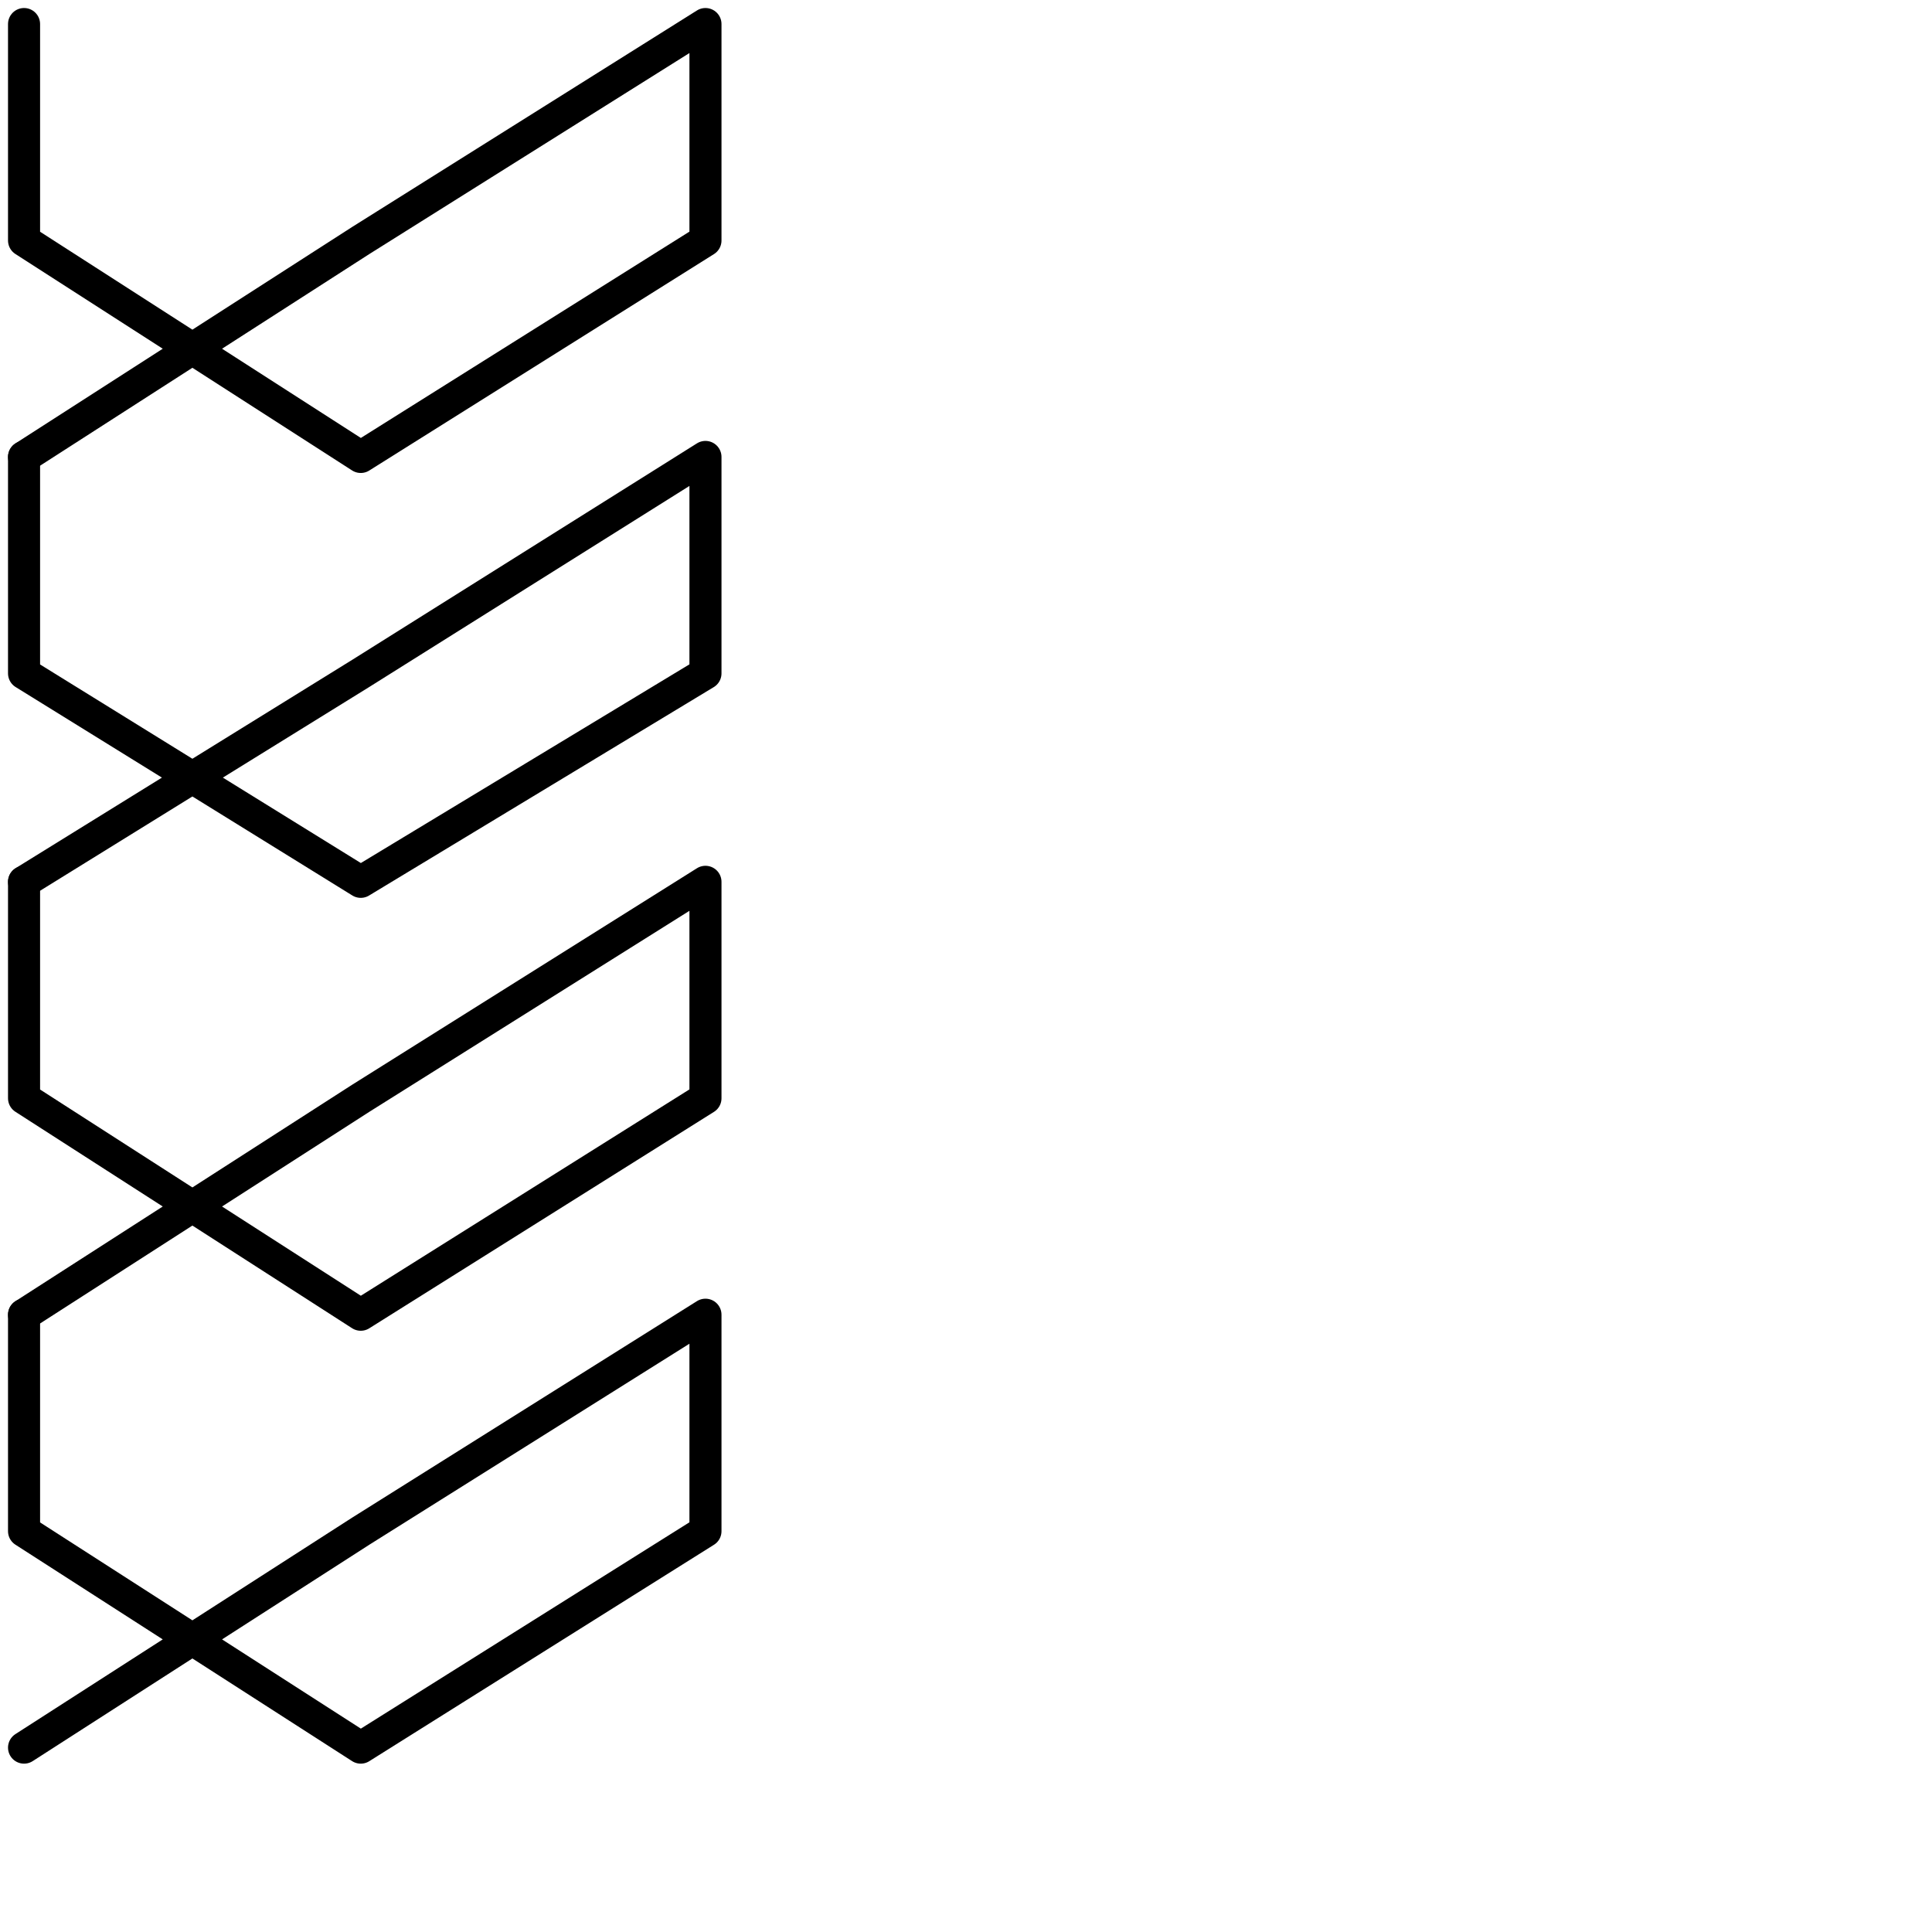
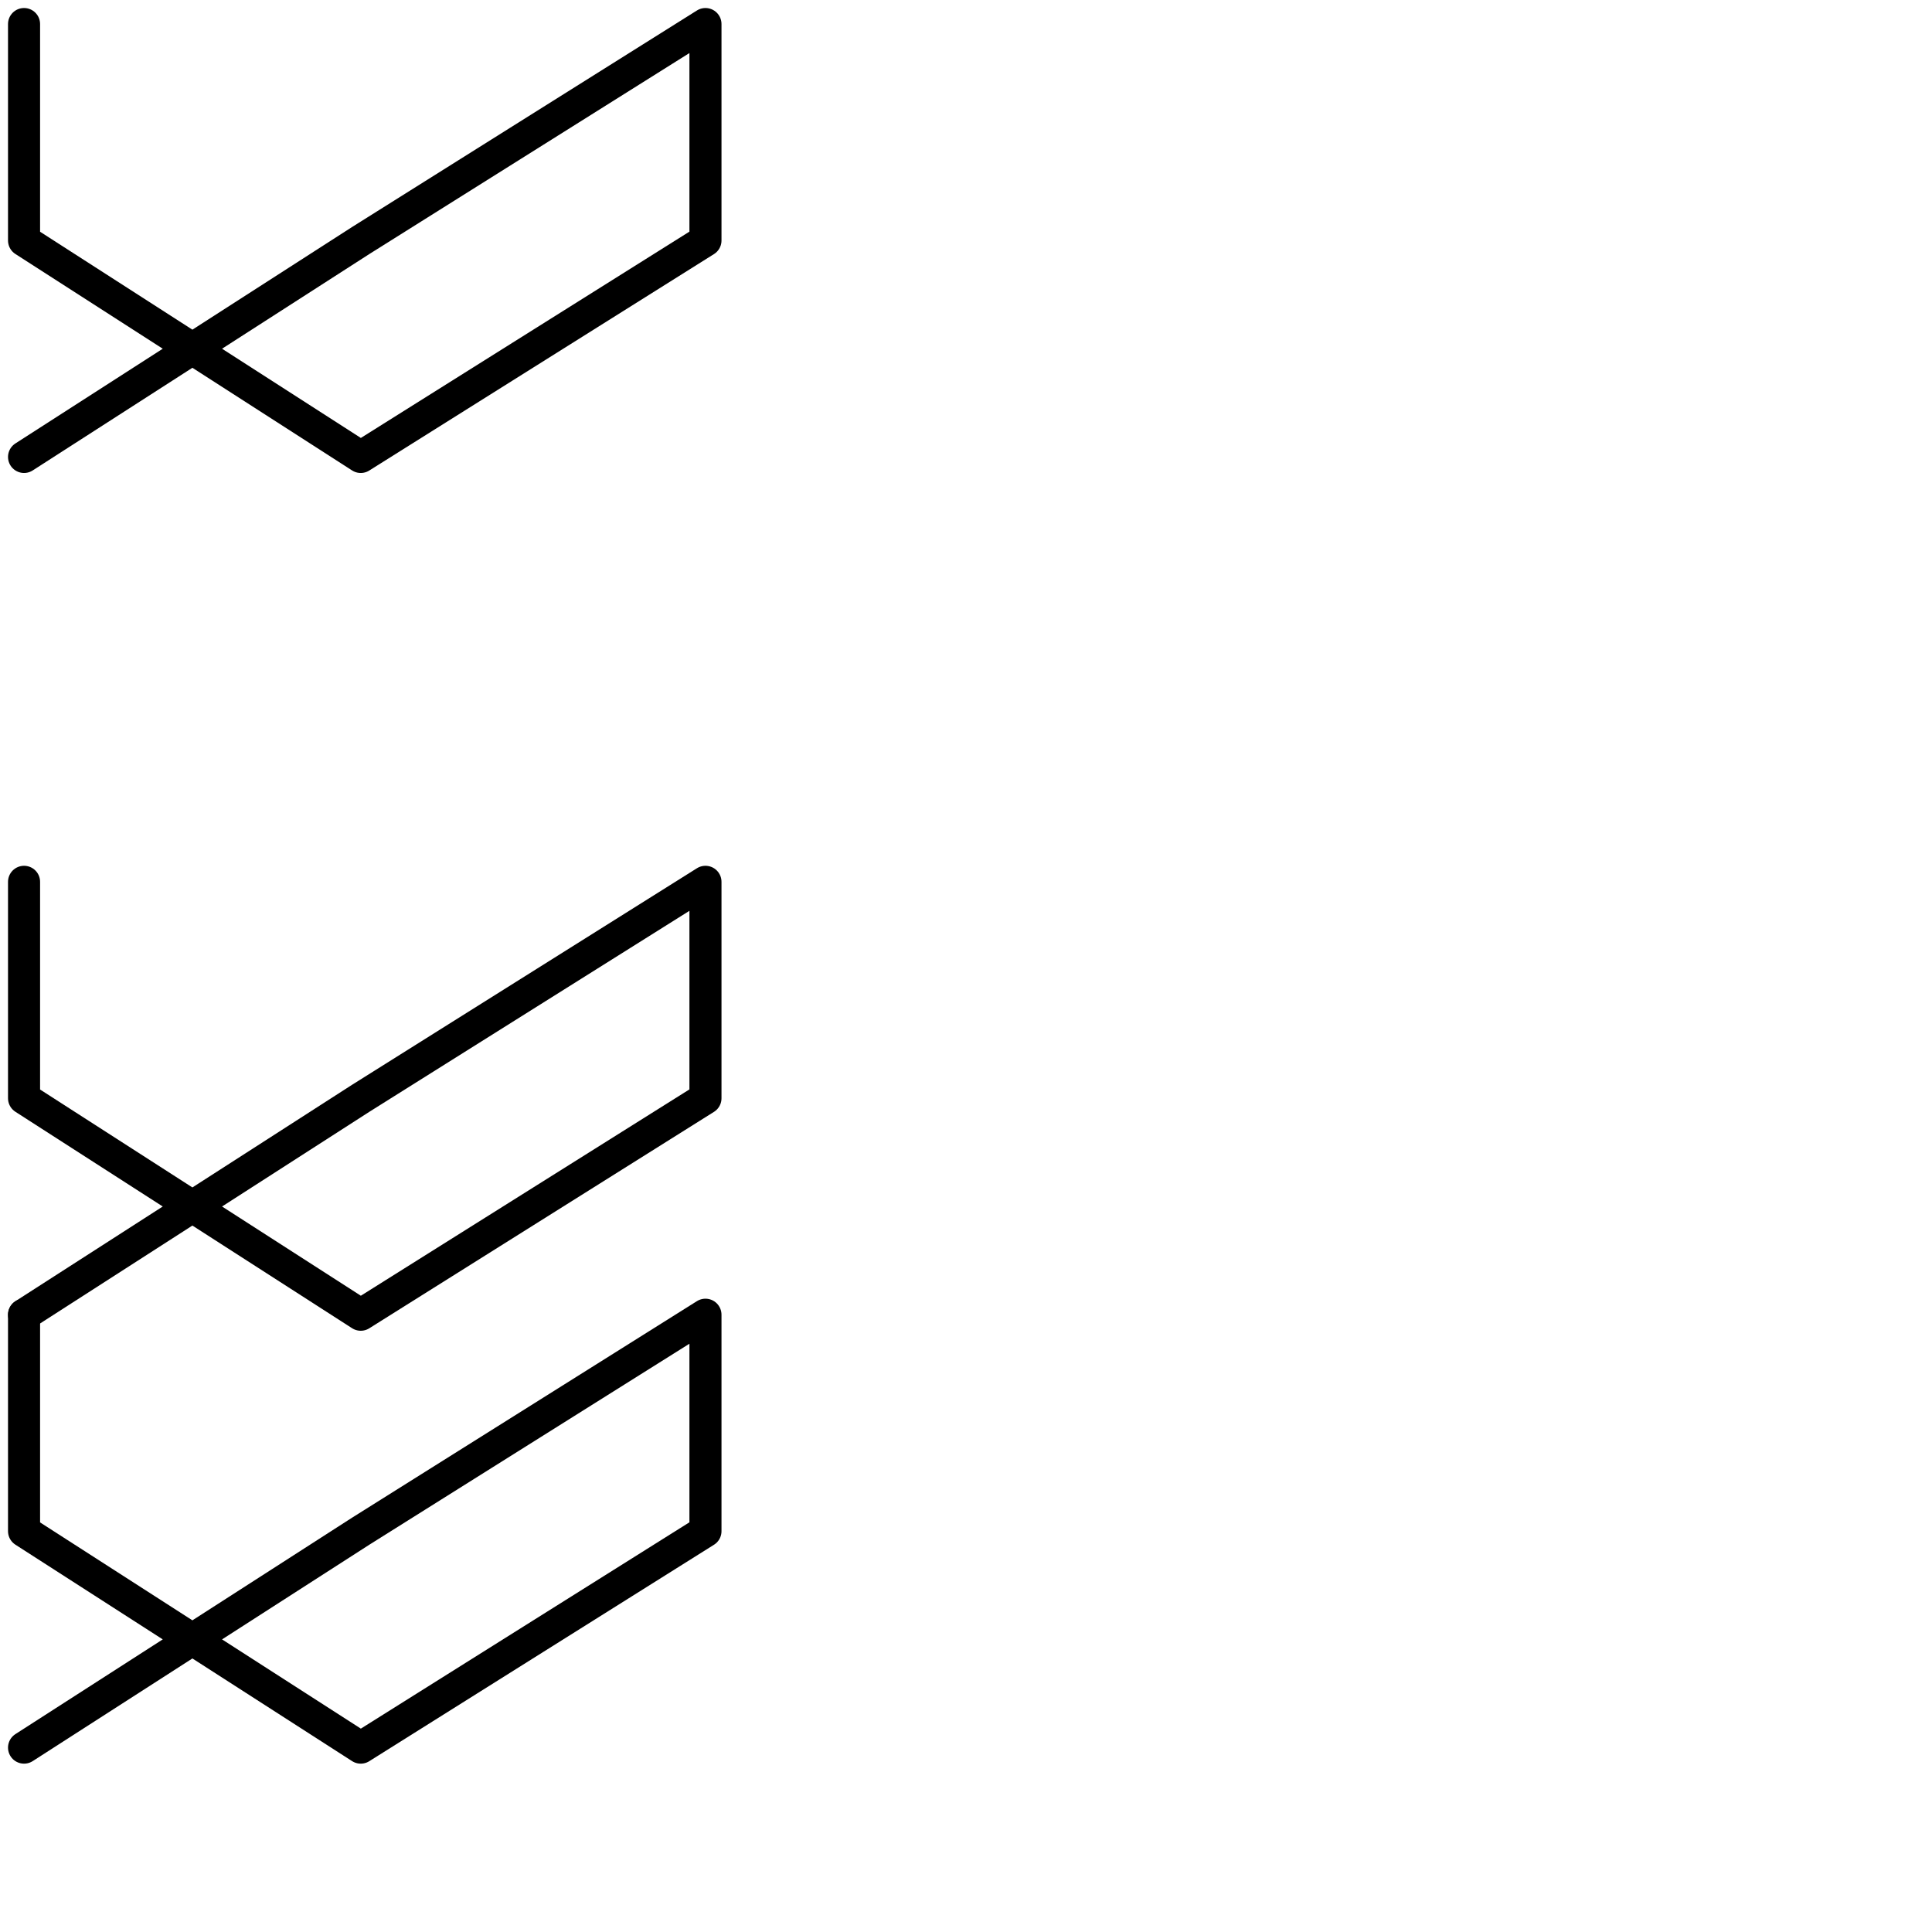
<svg xmlns="http://www.w3.org/2000/svg" version="1.1" id="Ebene_1" x="0px" y="0px" viewBox="0 0 24.1 24.1" style="enable-background:new 0 0 24.1 24.1;" xml:space="preserve">
  <style type="text/css">
	.st0{fill:none;stroke:#000000;stroke-width:0.4;stroke-linecap:round;stroke-linejoin:round;}
</style>
  <g>
    <polyline class="st0" points="0.3,0.3 0.3,3 4.5,5.7 8.8,3 8.8,0.3 4.5,3 0.3,5.7 0.3,5.7  " />
-     <polyline class="st0" points="0.3,5.7 0.3,8.4 4.5,11 8.8,8.4 8.8,5.7 4.5,8.4 0.3,11 0.3,11  " />
    <polyline class="st0" points="0.3,11 0.3,13.7 4.5,16.4 8.8,13.7 8.8,11 4.5,13.7 0.3,16.4 0.3,16.4  " />
    <polyline class="st0" points="0.3,16.4 0.3,19.1 4.5,21.8 8.8,19.1 8.8,16.4 4.5,19.1 0.3,21.8 0.3,21.8  " />
  </g>
</svg>